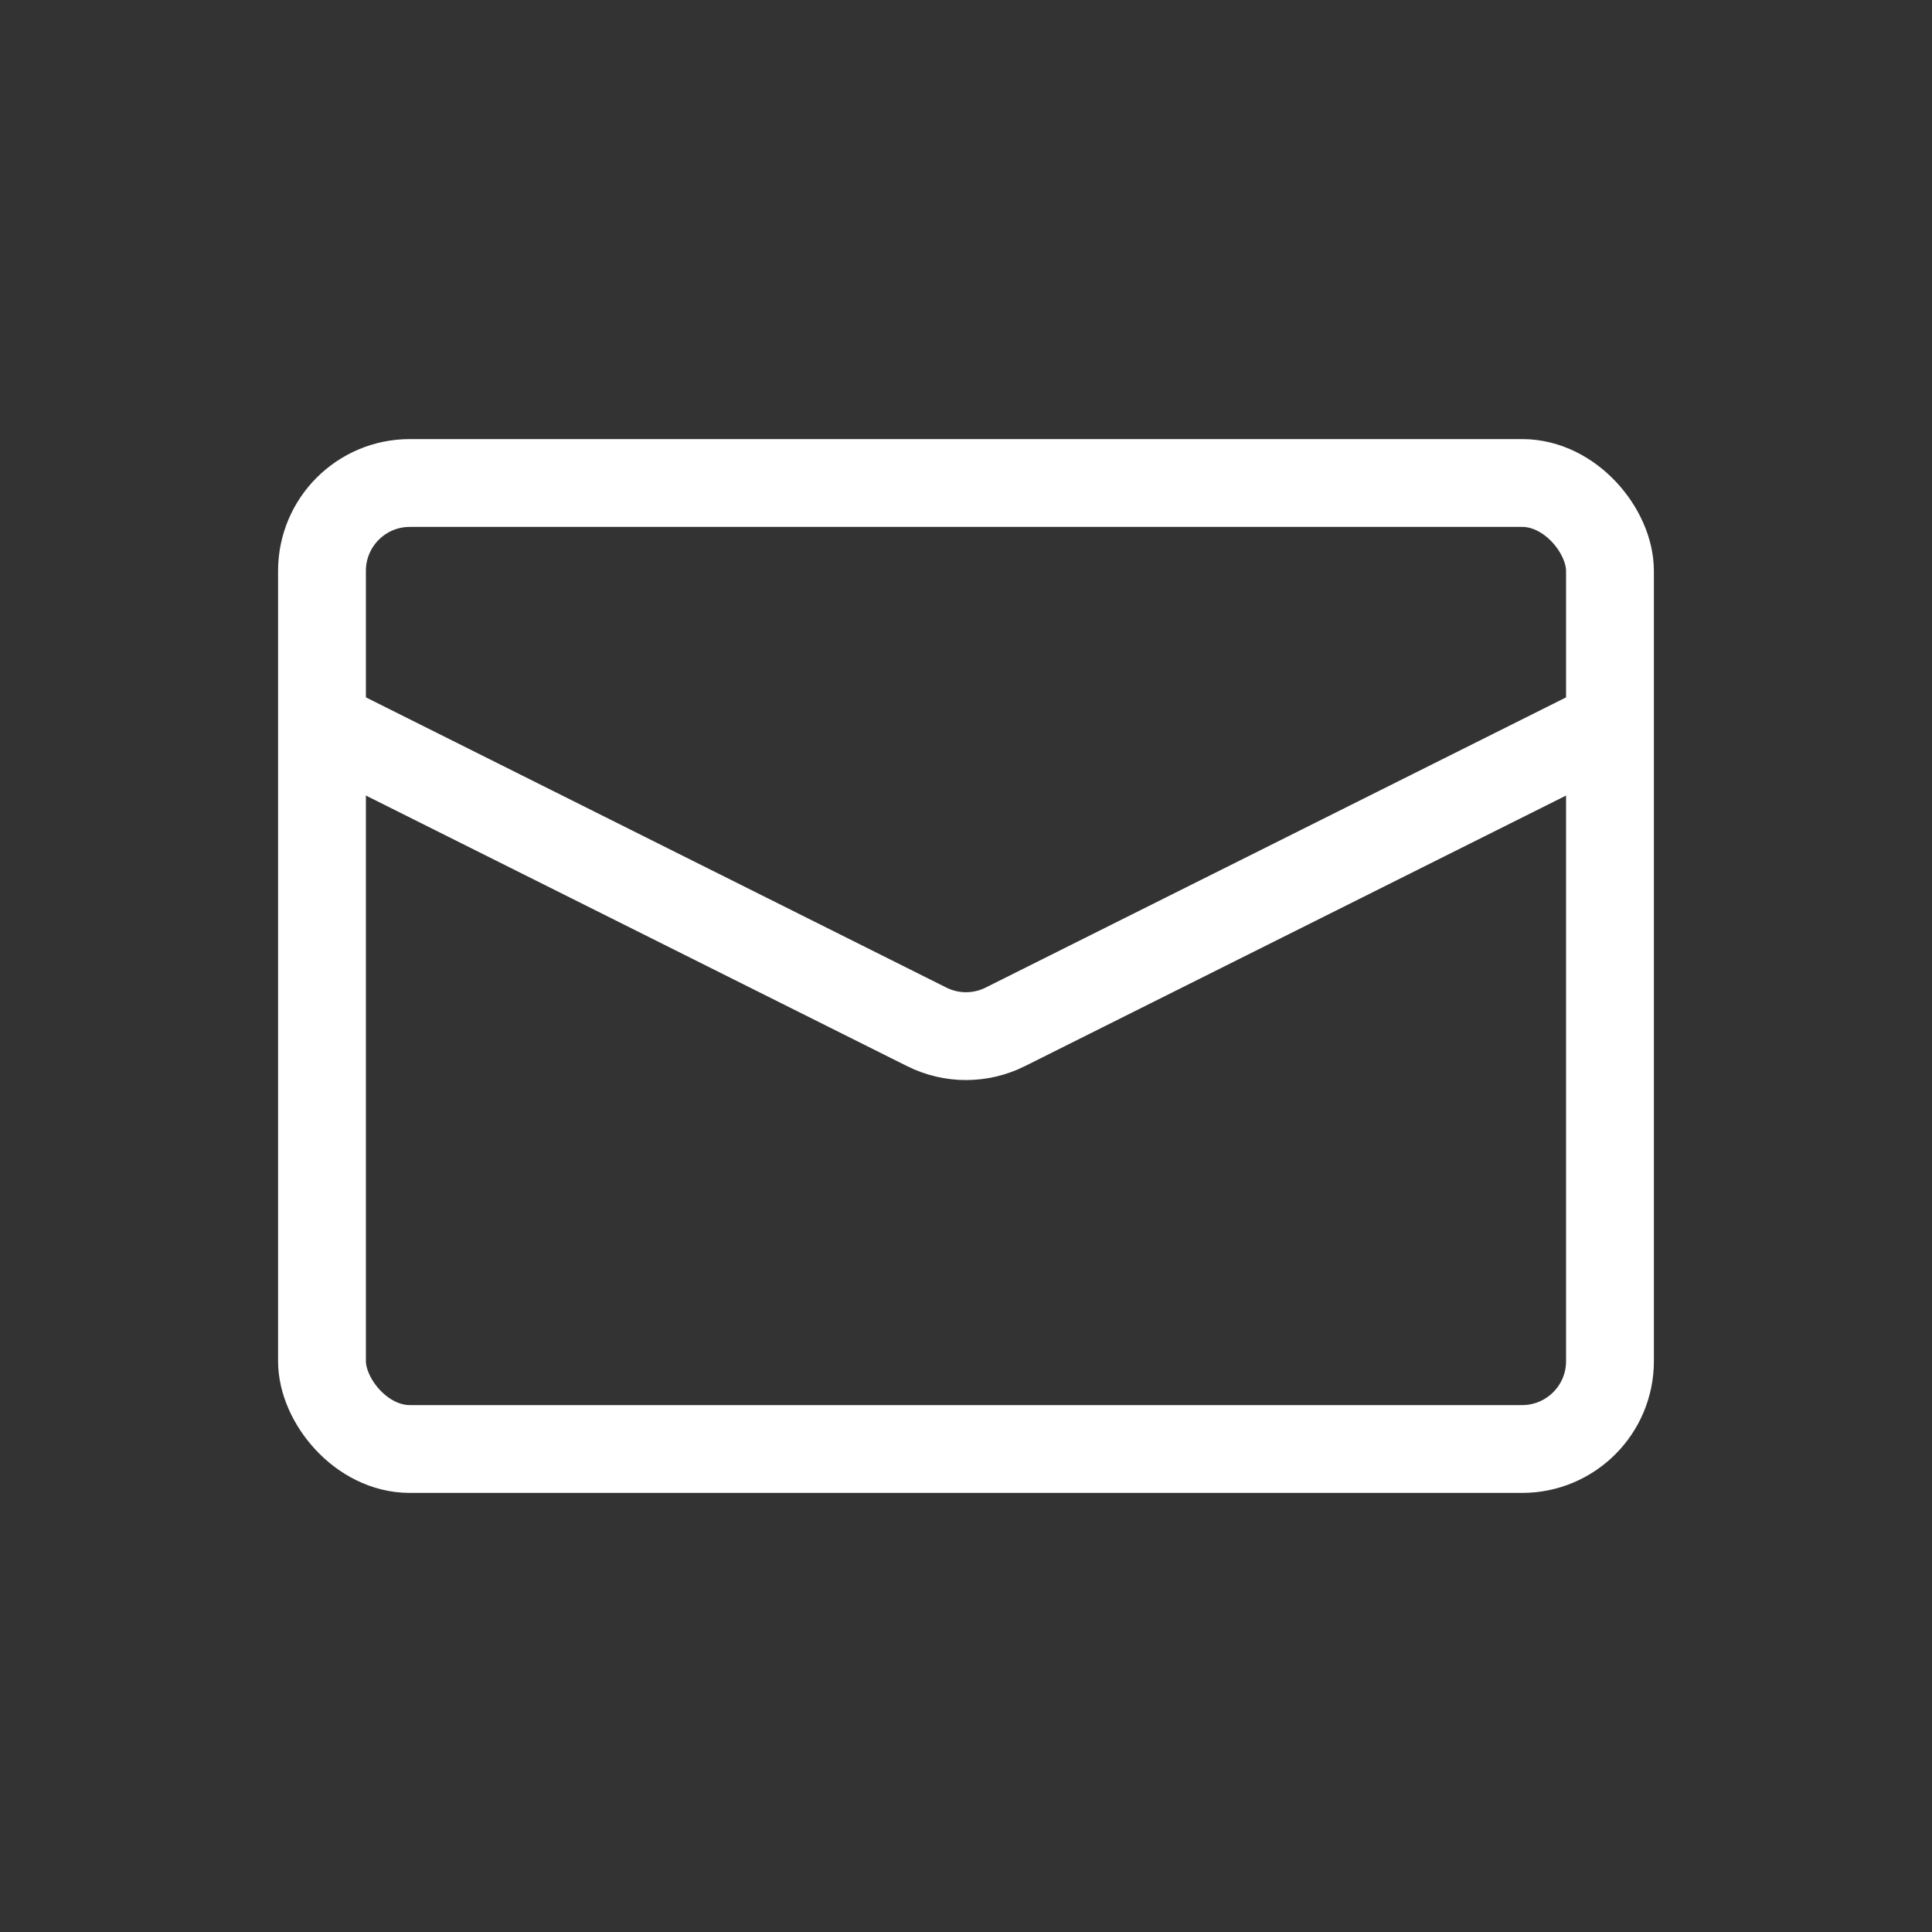
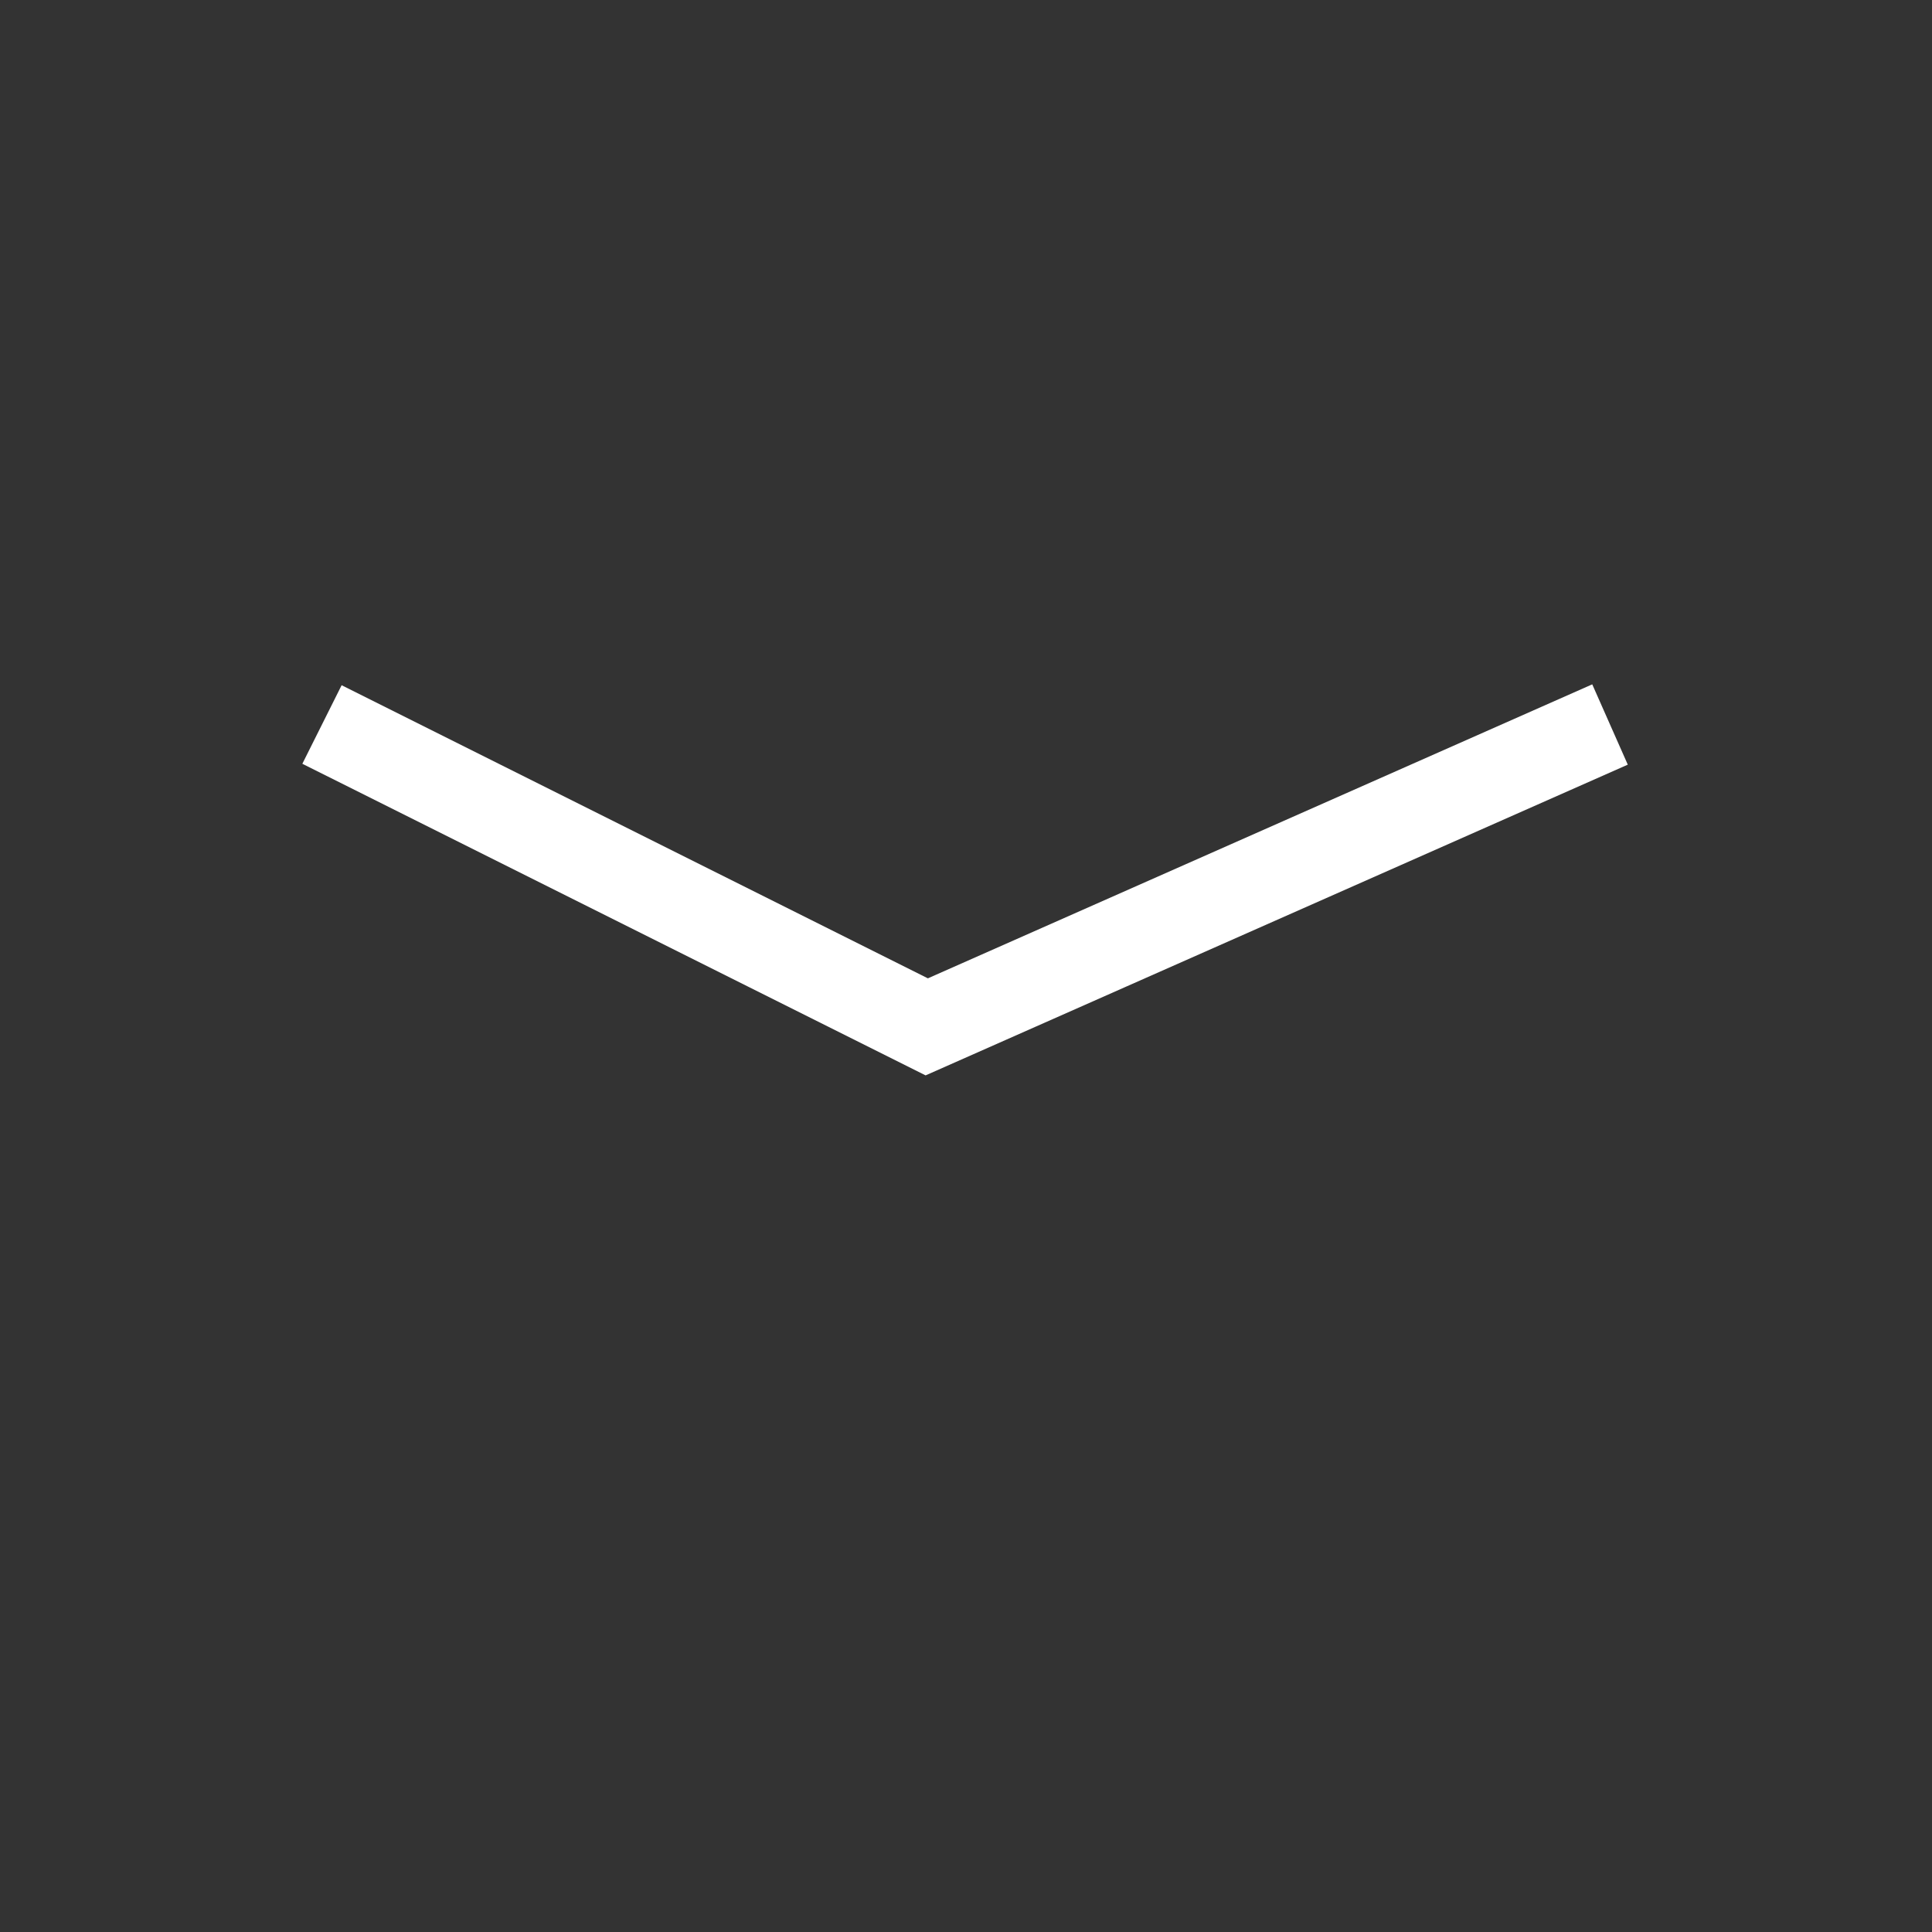
<svg xmlns="http://www.w3.org/2000/svg" width="44" height="44" viewBox="0 0 44 44" fill="none">
  <rect x="0" y="0" width="44" height="44" fill="#333333" stroke="none" />
-   <rect x="7.333" y="11" width="29.333" height="22" rx="2" stroke="white" stroke-width="2" />
-   <path d="M7.333 16.5L21.106 23.386C21.669 23.668 22.331 23.668 22.894 23.386L36.667 16.5" stroke="white" stroke-width="2" />
+   <path d="M7.333 16.5L21.106 23.386L36.667 16.5" stroke="white" stroke-width="2" />
</svg>